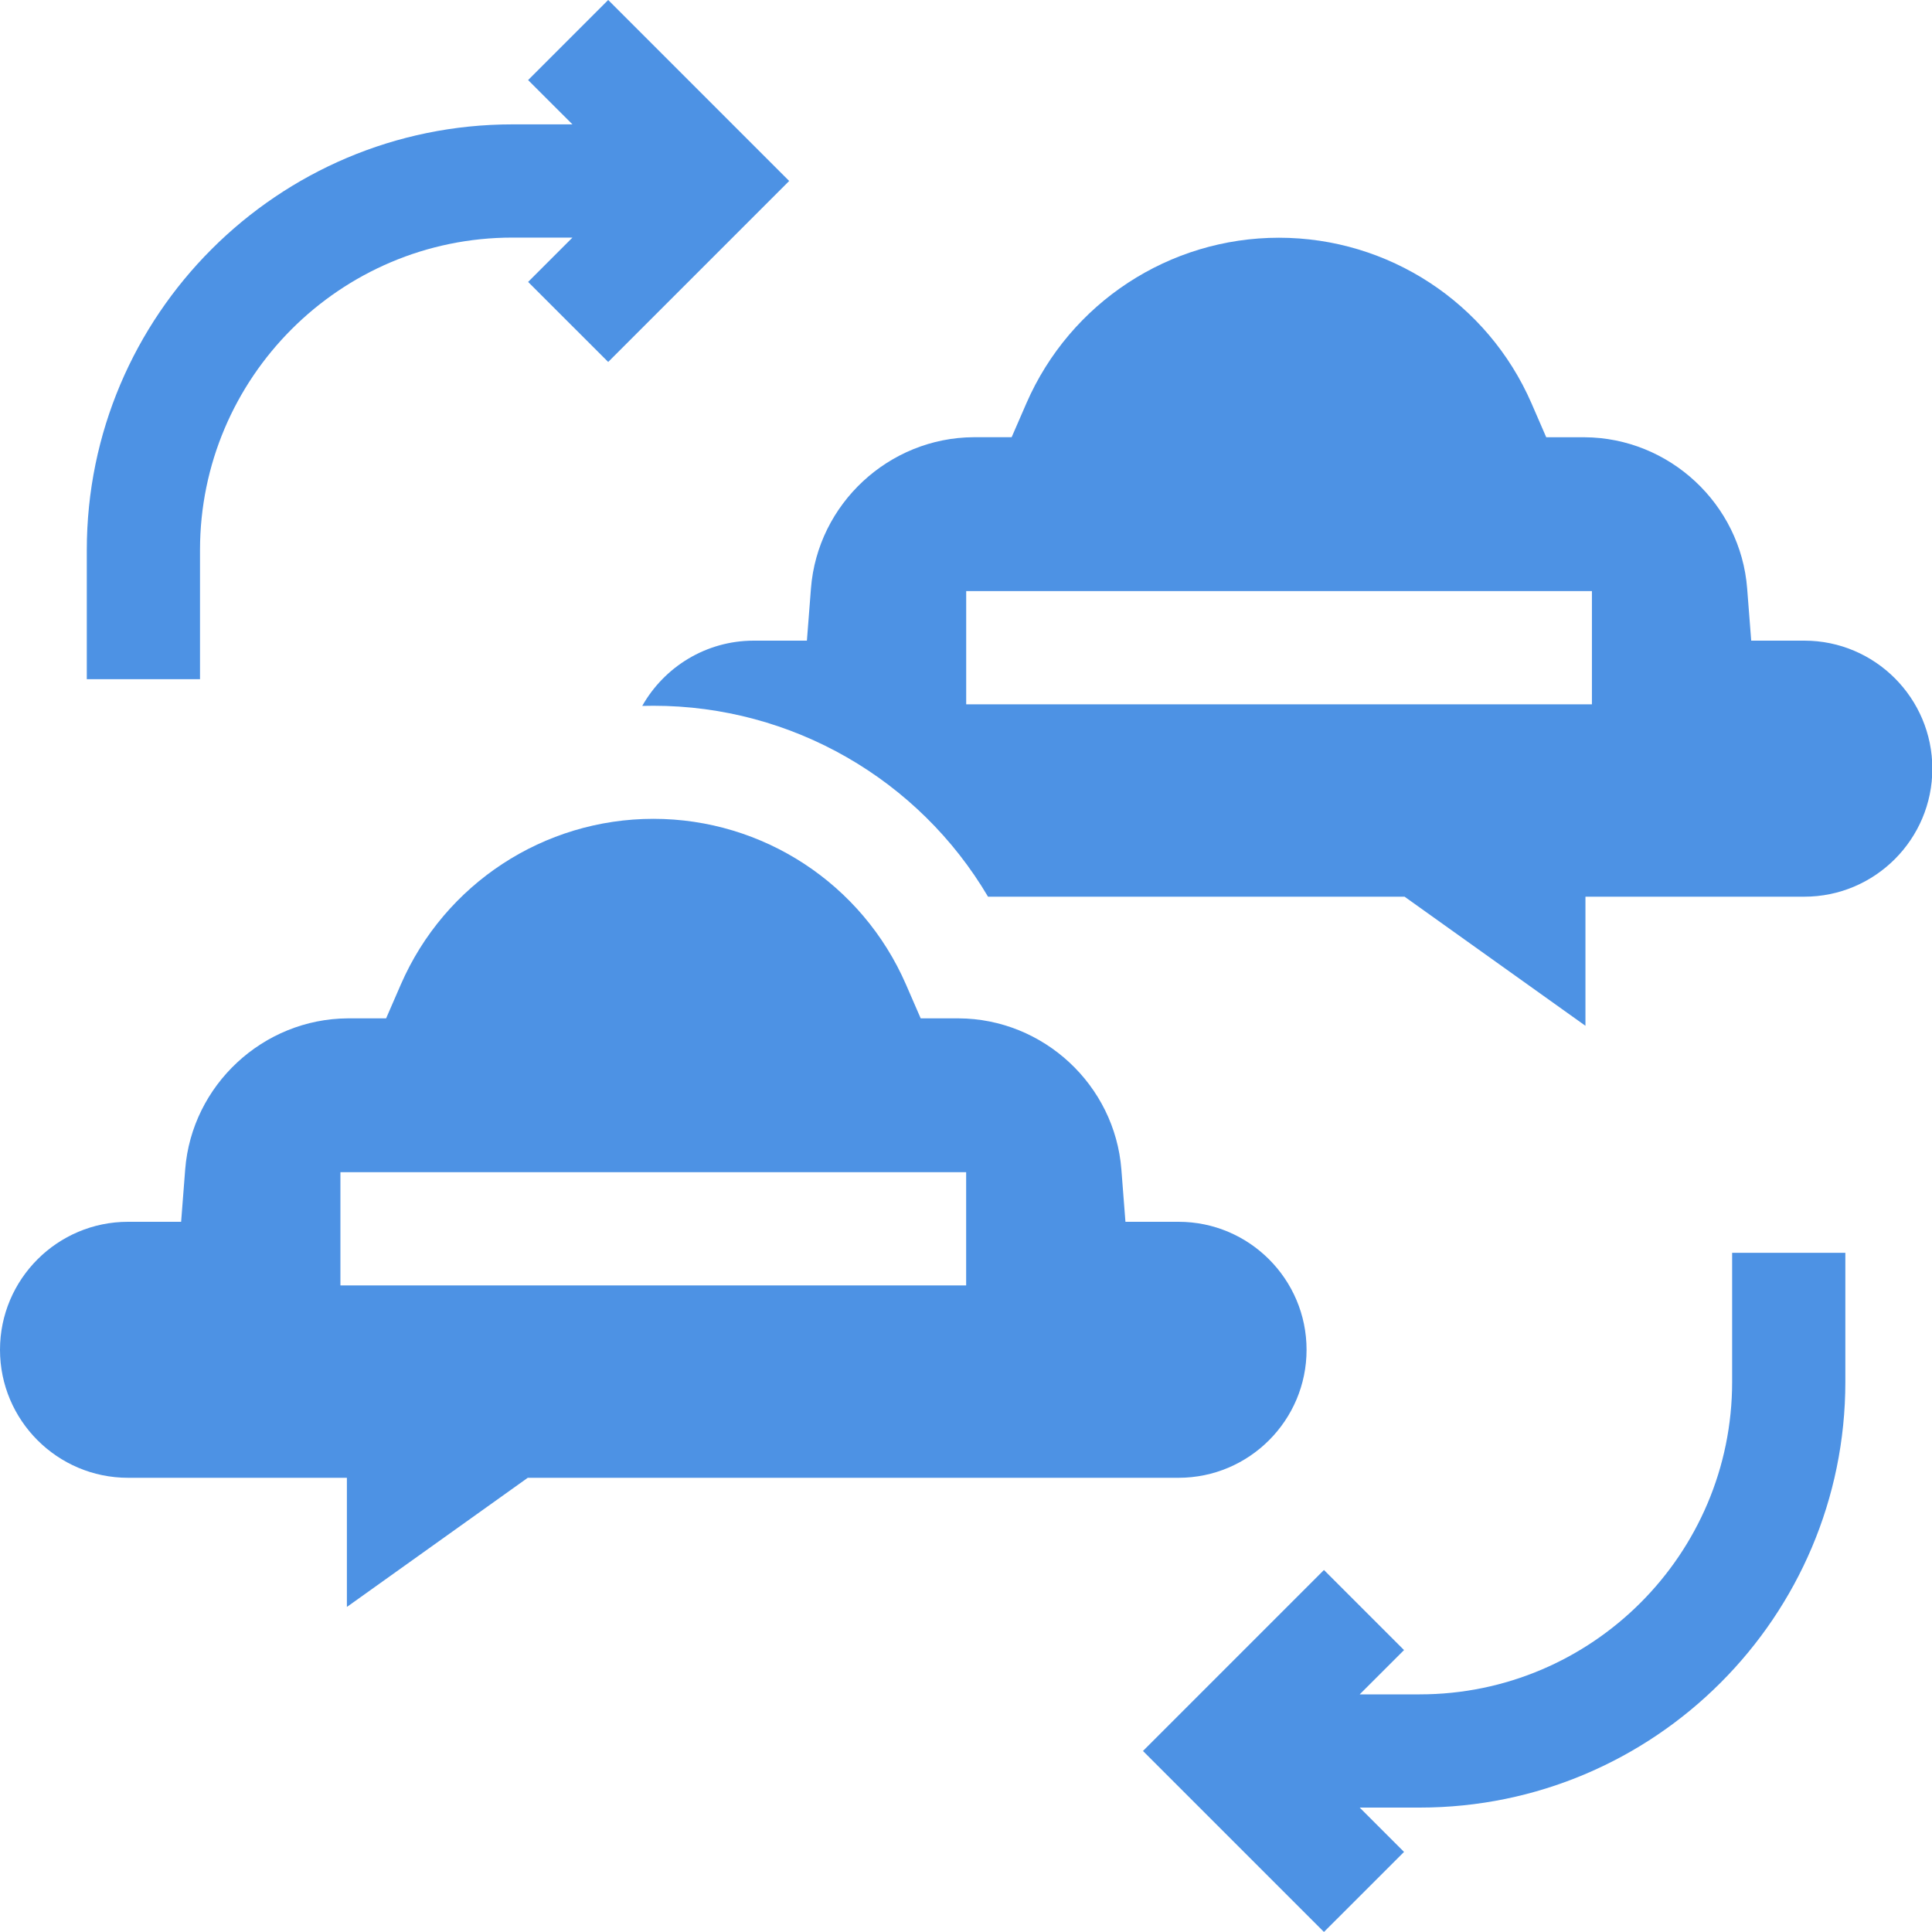
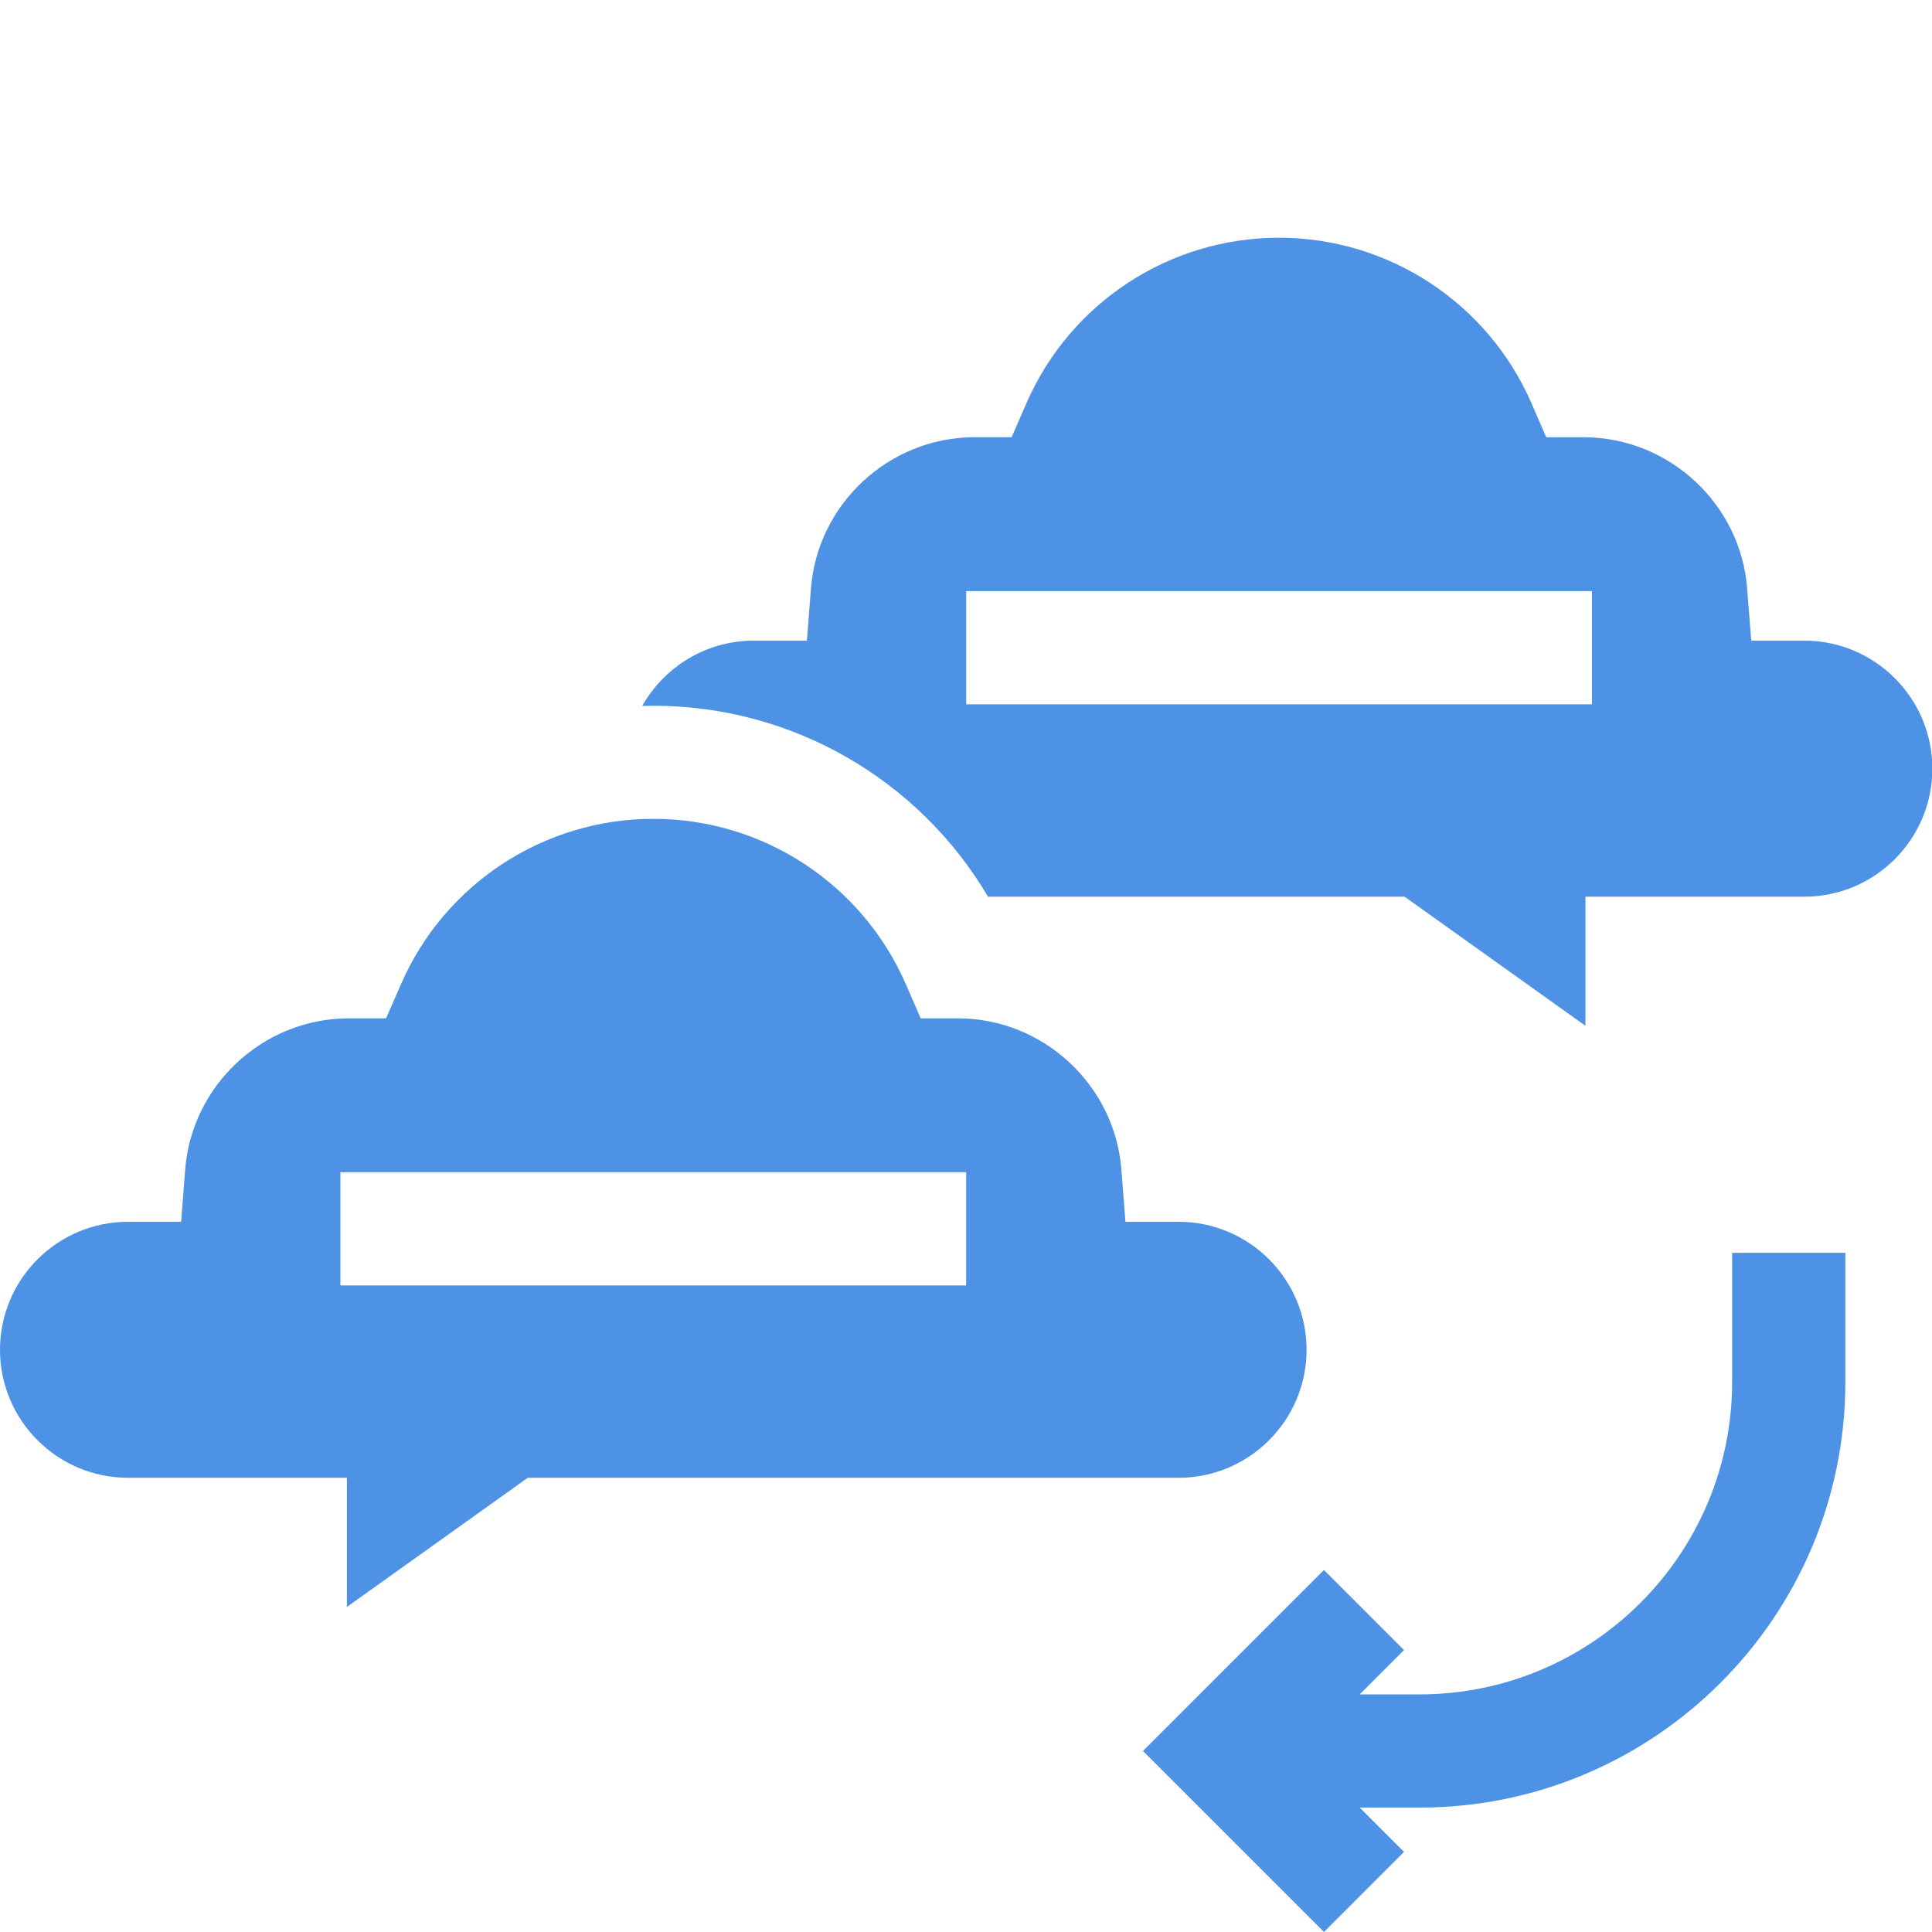
<svg xmlns="http://www.w3.org/2000/svg" width="40" height="40" viewBox="0 0 40 40" fill="none">
-   <path d="M12.592 0L10.934 1.658L11.852 2.575H10.61C5.75 2.575 1.797 6.528 1.797 11.388V14.062H4.141V11.388C4.141 7.821 7.043 4.919 10.61 4.919H11.852L10.934 5.837L12.592 7.494L16.339 3.747L12.592 0Z" fill="#4D92E4" />
  <path d="M35.862 25.938V28.612C35.862 32.178 32.961 35.08 29.394 35.08H28.151L29.069 34.163L27.411 32.505L23.664 36.252L27.411 39.999L29.069 38.342L28.151 37.424H29.394C34.253 37.424 38.206 33.471 38.206 28.612V25.938H35.862Z" fill="#4D92E4" />
  <path d="M20.456 18.565H29.08L32.825 21.238V18.565H37.357C38.818 18.565 40.007 17.376 40.007 15.915C40.007 14.453 38.818 13.264 37.357 13.264H36.257L36.173 12.183C36.037 10.434 34.561 9.063 32.807 9.053L32.013 9.053L31.707 8.348C30.8 6.267 28.748 4.922 26.479 4.922C24.21 4.922 22.158 6.267 21.251 8.348L20.945 9.052H20.16C18.404 9.061 16.926 10.433 16.79 12.183L16.706 13.264H15.606C14.617 13.264 13.752 13.809 13.297 14.615C13.374 14.613 13.451 14.612 13.529 14.612C16.398 14.612 19.021 16.135 20.456 18.565ZM20.004 12.238H32.959V14.582H20.004V12.238Z" fill="#4D92E4" />
  <path d="M19.846 21.084H19.062L18.756 20.38C17.849 18.298 15.797 16.953 13.528 16.953C11.259 16.953 9.207 18.298 8.3 20.38L7.994 21.084L7.201 21.084C5.447 21.094 3.97 22.465 3.834 24.214L3.75 25.296H2.65C1.189 25.296 0 26.484 0 27.946C0 29.407 1.189 30.596 2.65 30.596H7.182V33.27L10.927 30.596H24.401C25.862 30.596 27.051 29.407 27.051 27.946C27.051 26.484 25.862 25.296 24.401 25.296H23.301L23.217 24.214C23.081 22.463 21.602 21.091 19.846 21.084ZM20.003 26.613H7.048V24.269H20.003V26.613H20.003Z" fill="#4D92E4" />
</svg>